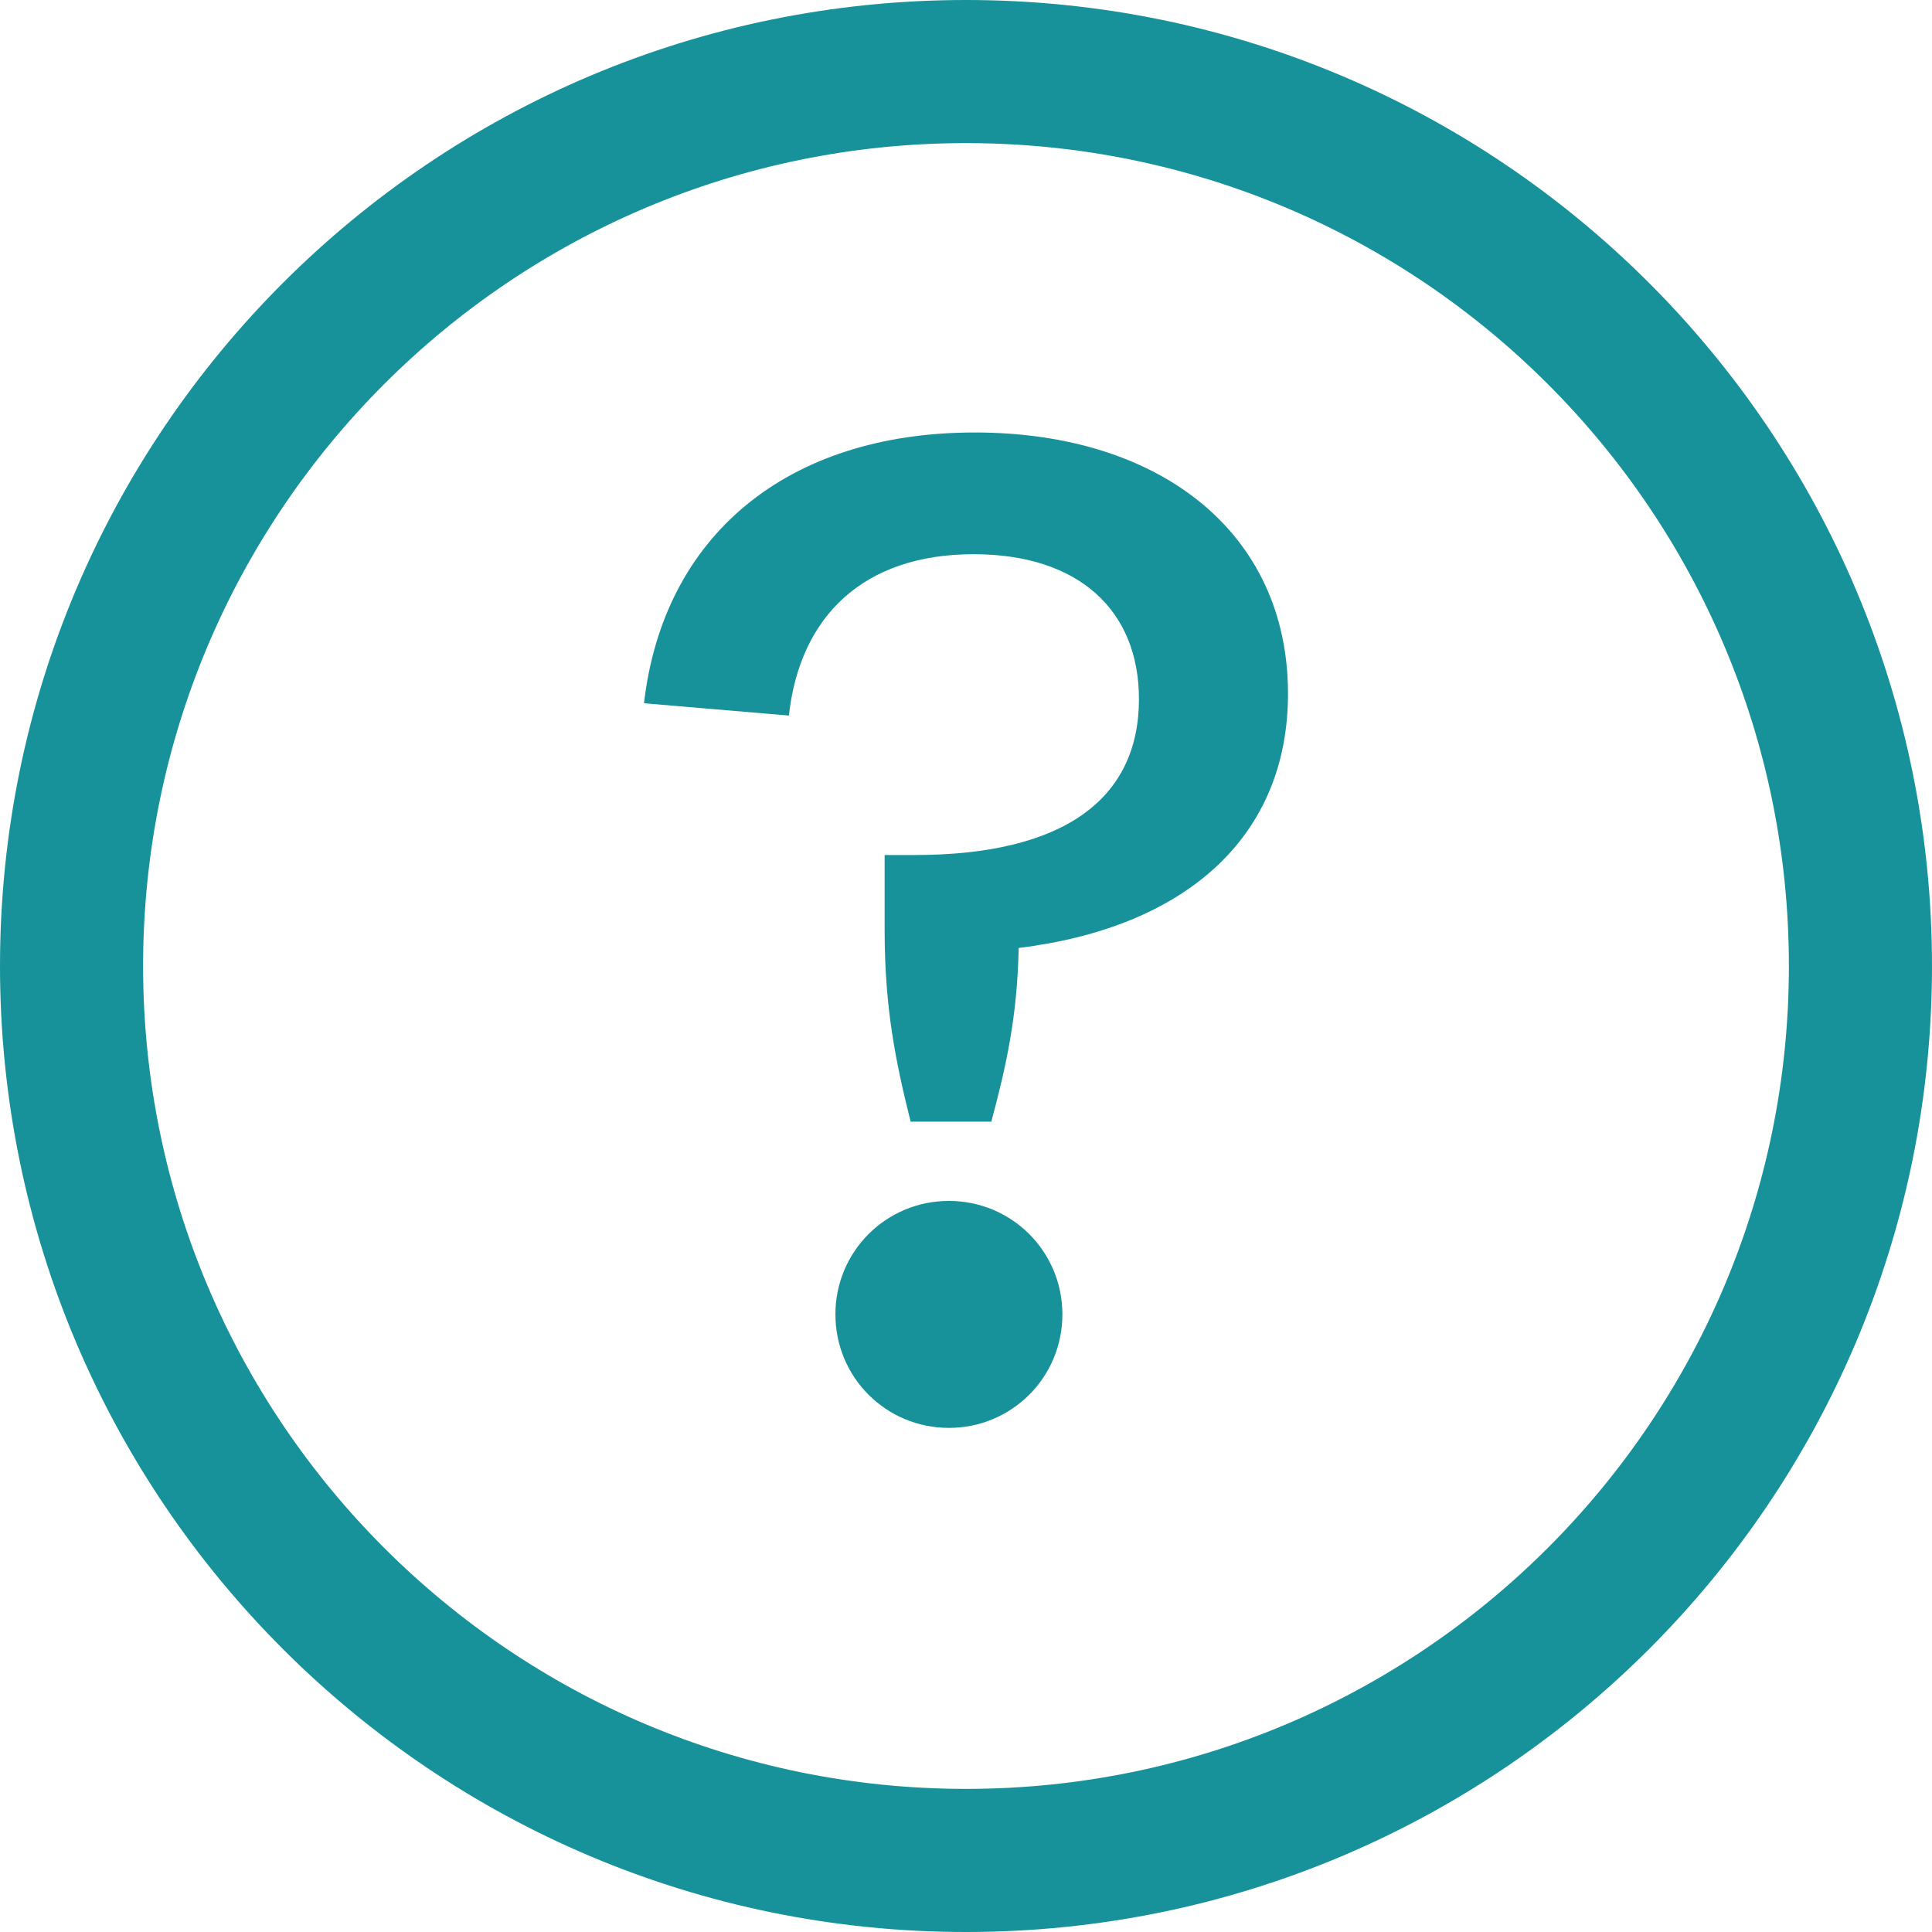
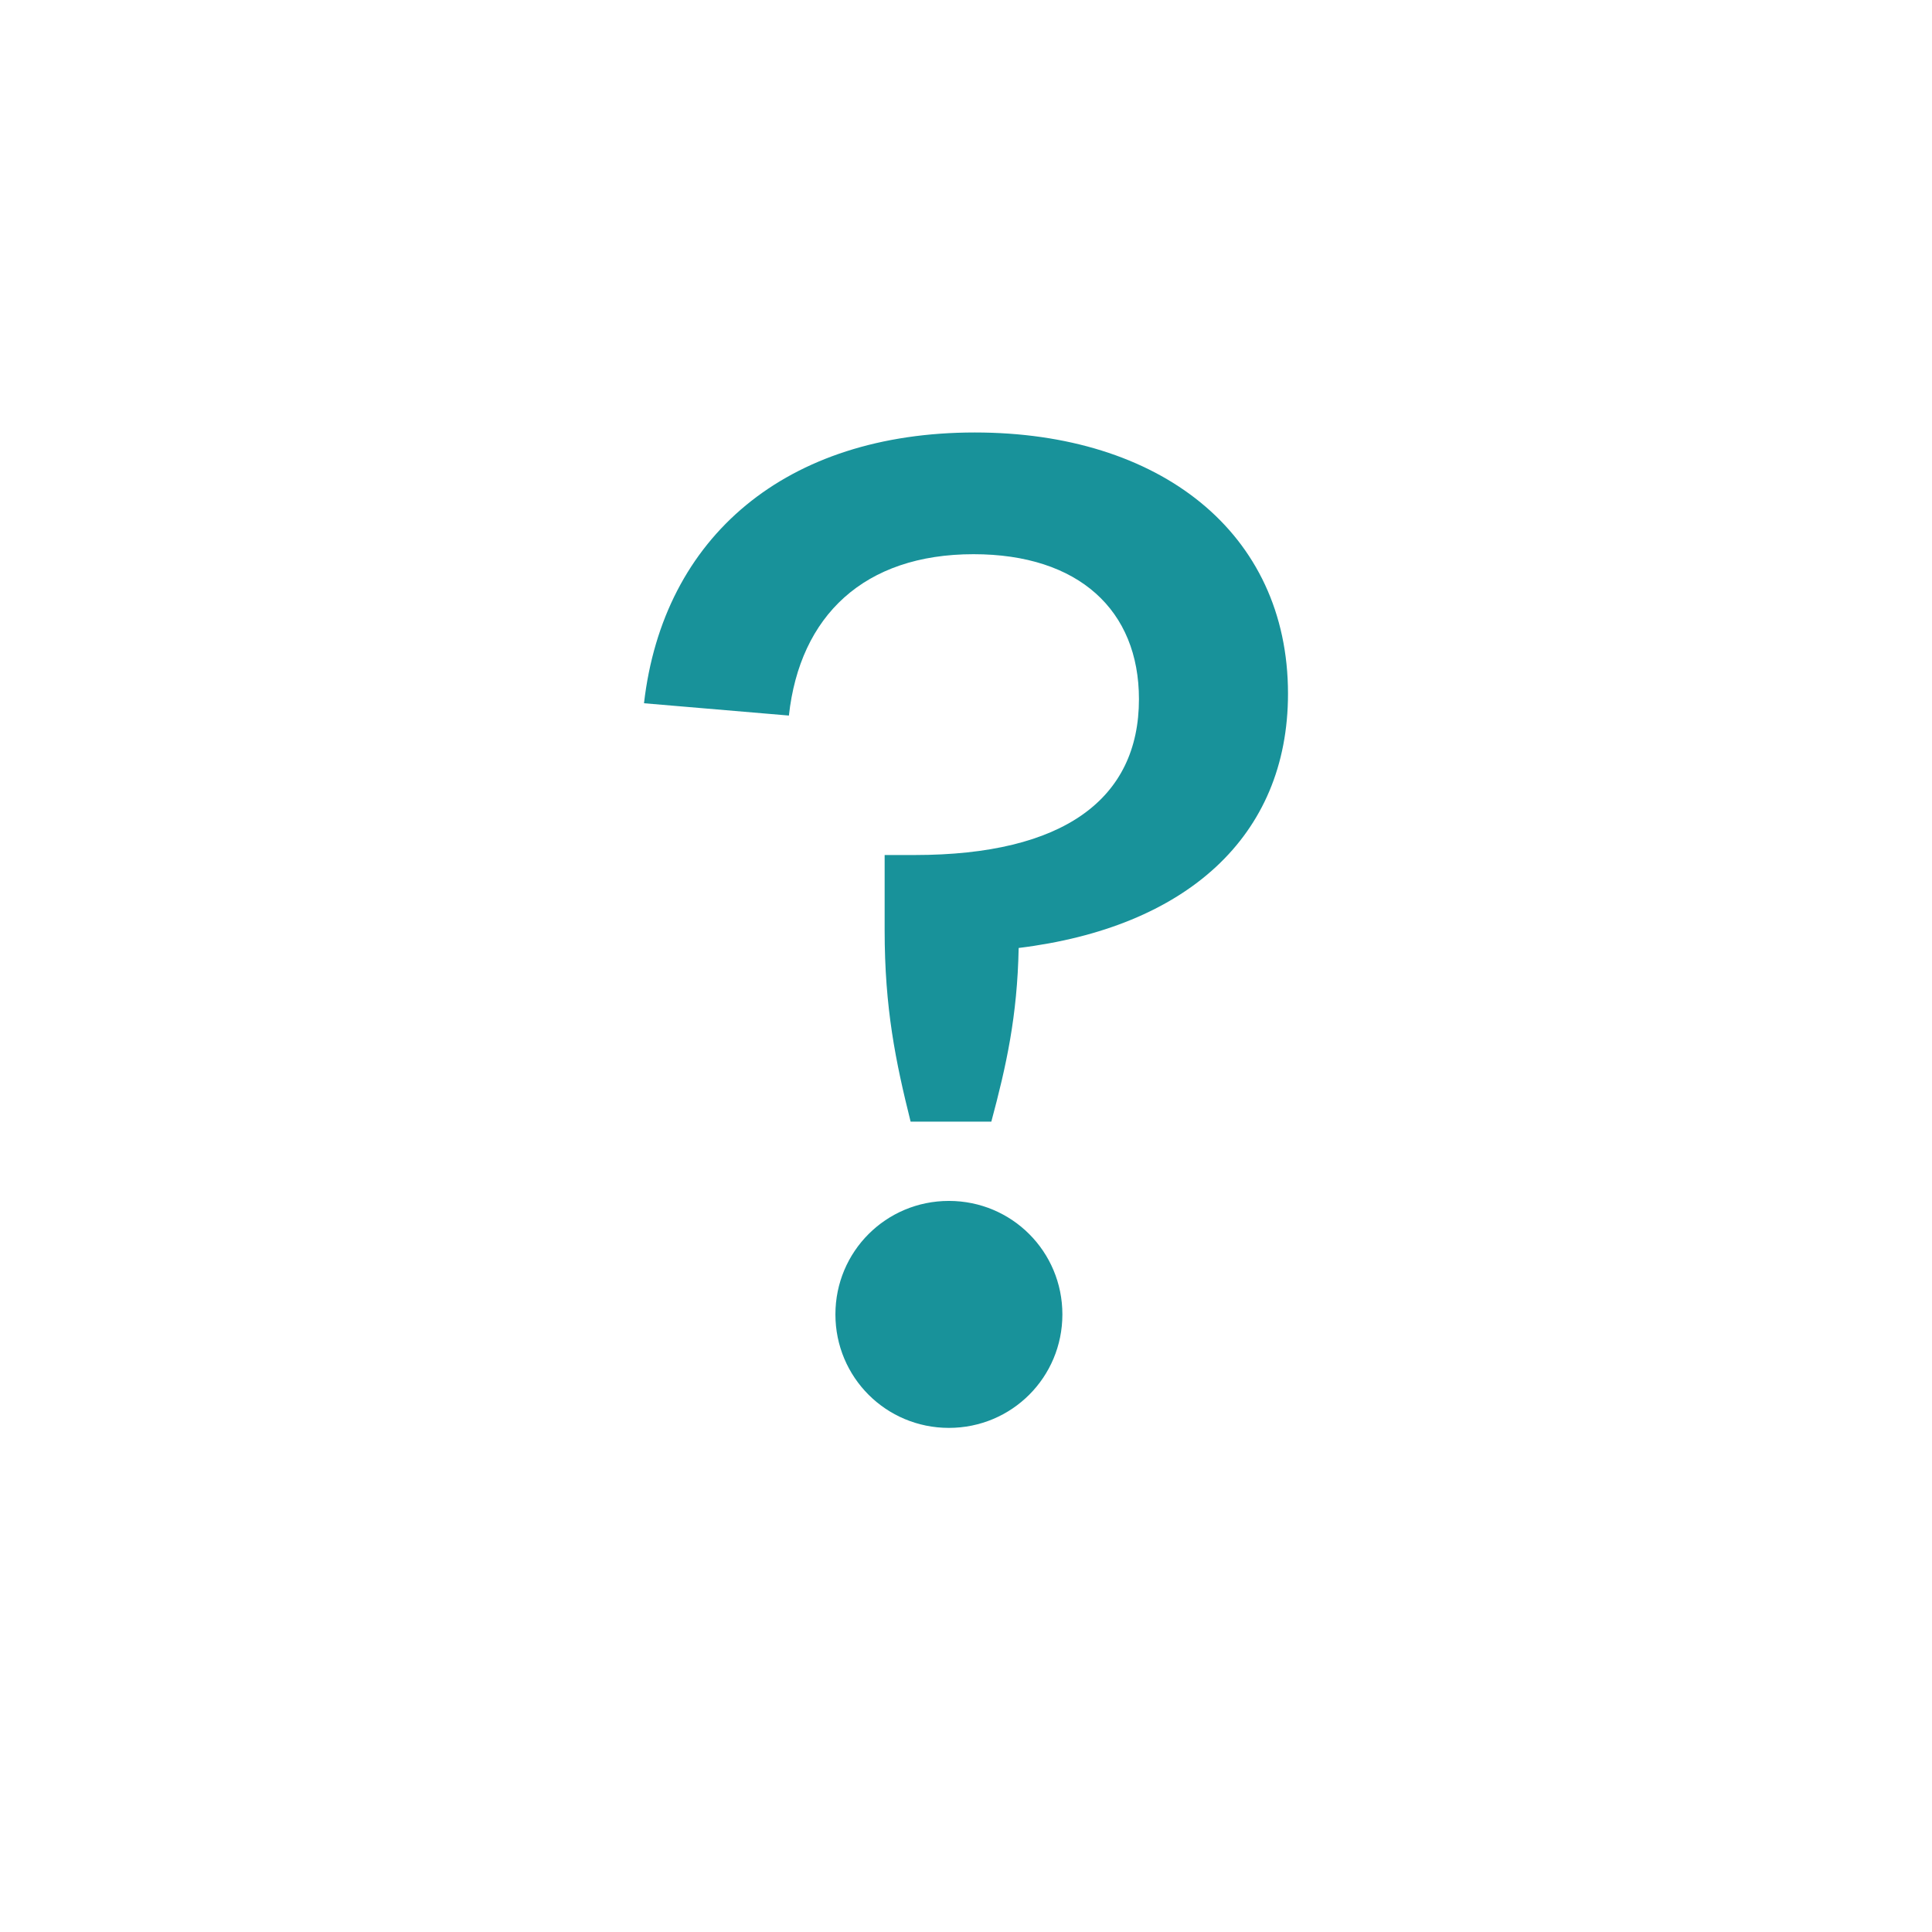
<svg xmlns="http://www.w3.org/2000/svg" width="27" height="27" viewBox="0 0 27 27" fill="none">
  <path d="M13.624 6.044C16.204 6.044 18 7.439 18 9.694C18 11.7 16.567 12.962 14.236 13.248C14.217 14.204 14.064 14.892 13.854 15.675H12.726C12.516 14.834 12.363 14.089 12.363 13V11.949H12.783C14.866 11.949 15.917 11.165 15.917 9.771C15.917 8.529 15.076 7.745 13.605 7.745C12.076 7.745 11.178 8.605 11.025 10L9 9.828C9.268 7.497 10.987 6.044 13.624 6.044ZM13.261 16.783C14.14 16.783 14.847 17.49 14.847 18.369C14.847 19.248 14.14 19.955 13.261 19.955C12.382 19.955 11.675 19.248 11.675 18.369C11.675 17.49 12.382 16.783 13.261 16.783Z" fill="#18929A" />
-   <path d="M25 13.5C25 7.149 19.851 2 13.5 2C7.149 2 2 7.149 2 13.5C2 19.851 7.149 25 13.5 25V27C6.044 27 0 20.956 0 13.5C0 6.044 6.044 0 13.5 0C20.956 0 27 6.044 27 13.5C27 20.956 20.956 27 13.5 27V25C19.851 25 25 19.851 25 13.5Z" fill="#18929A" />
</svg>